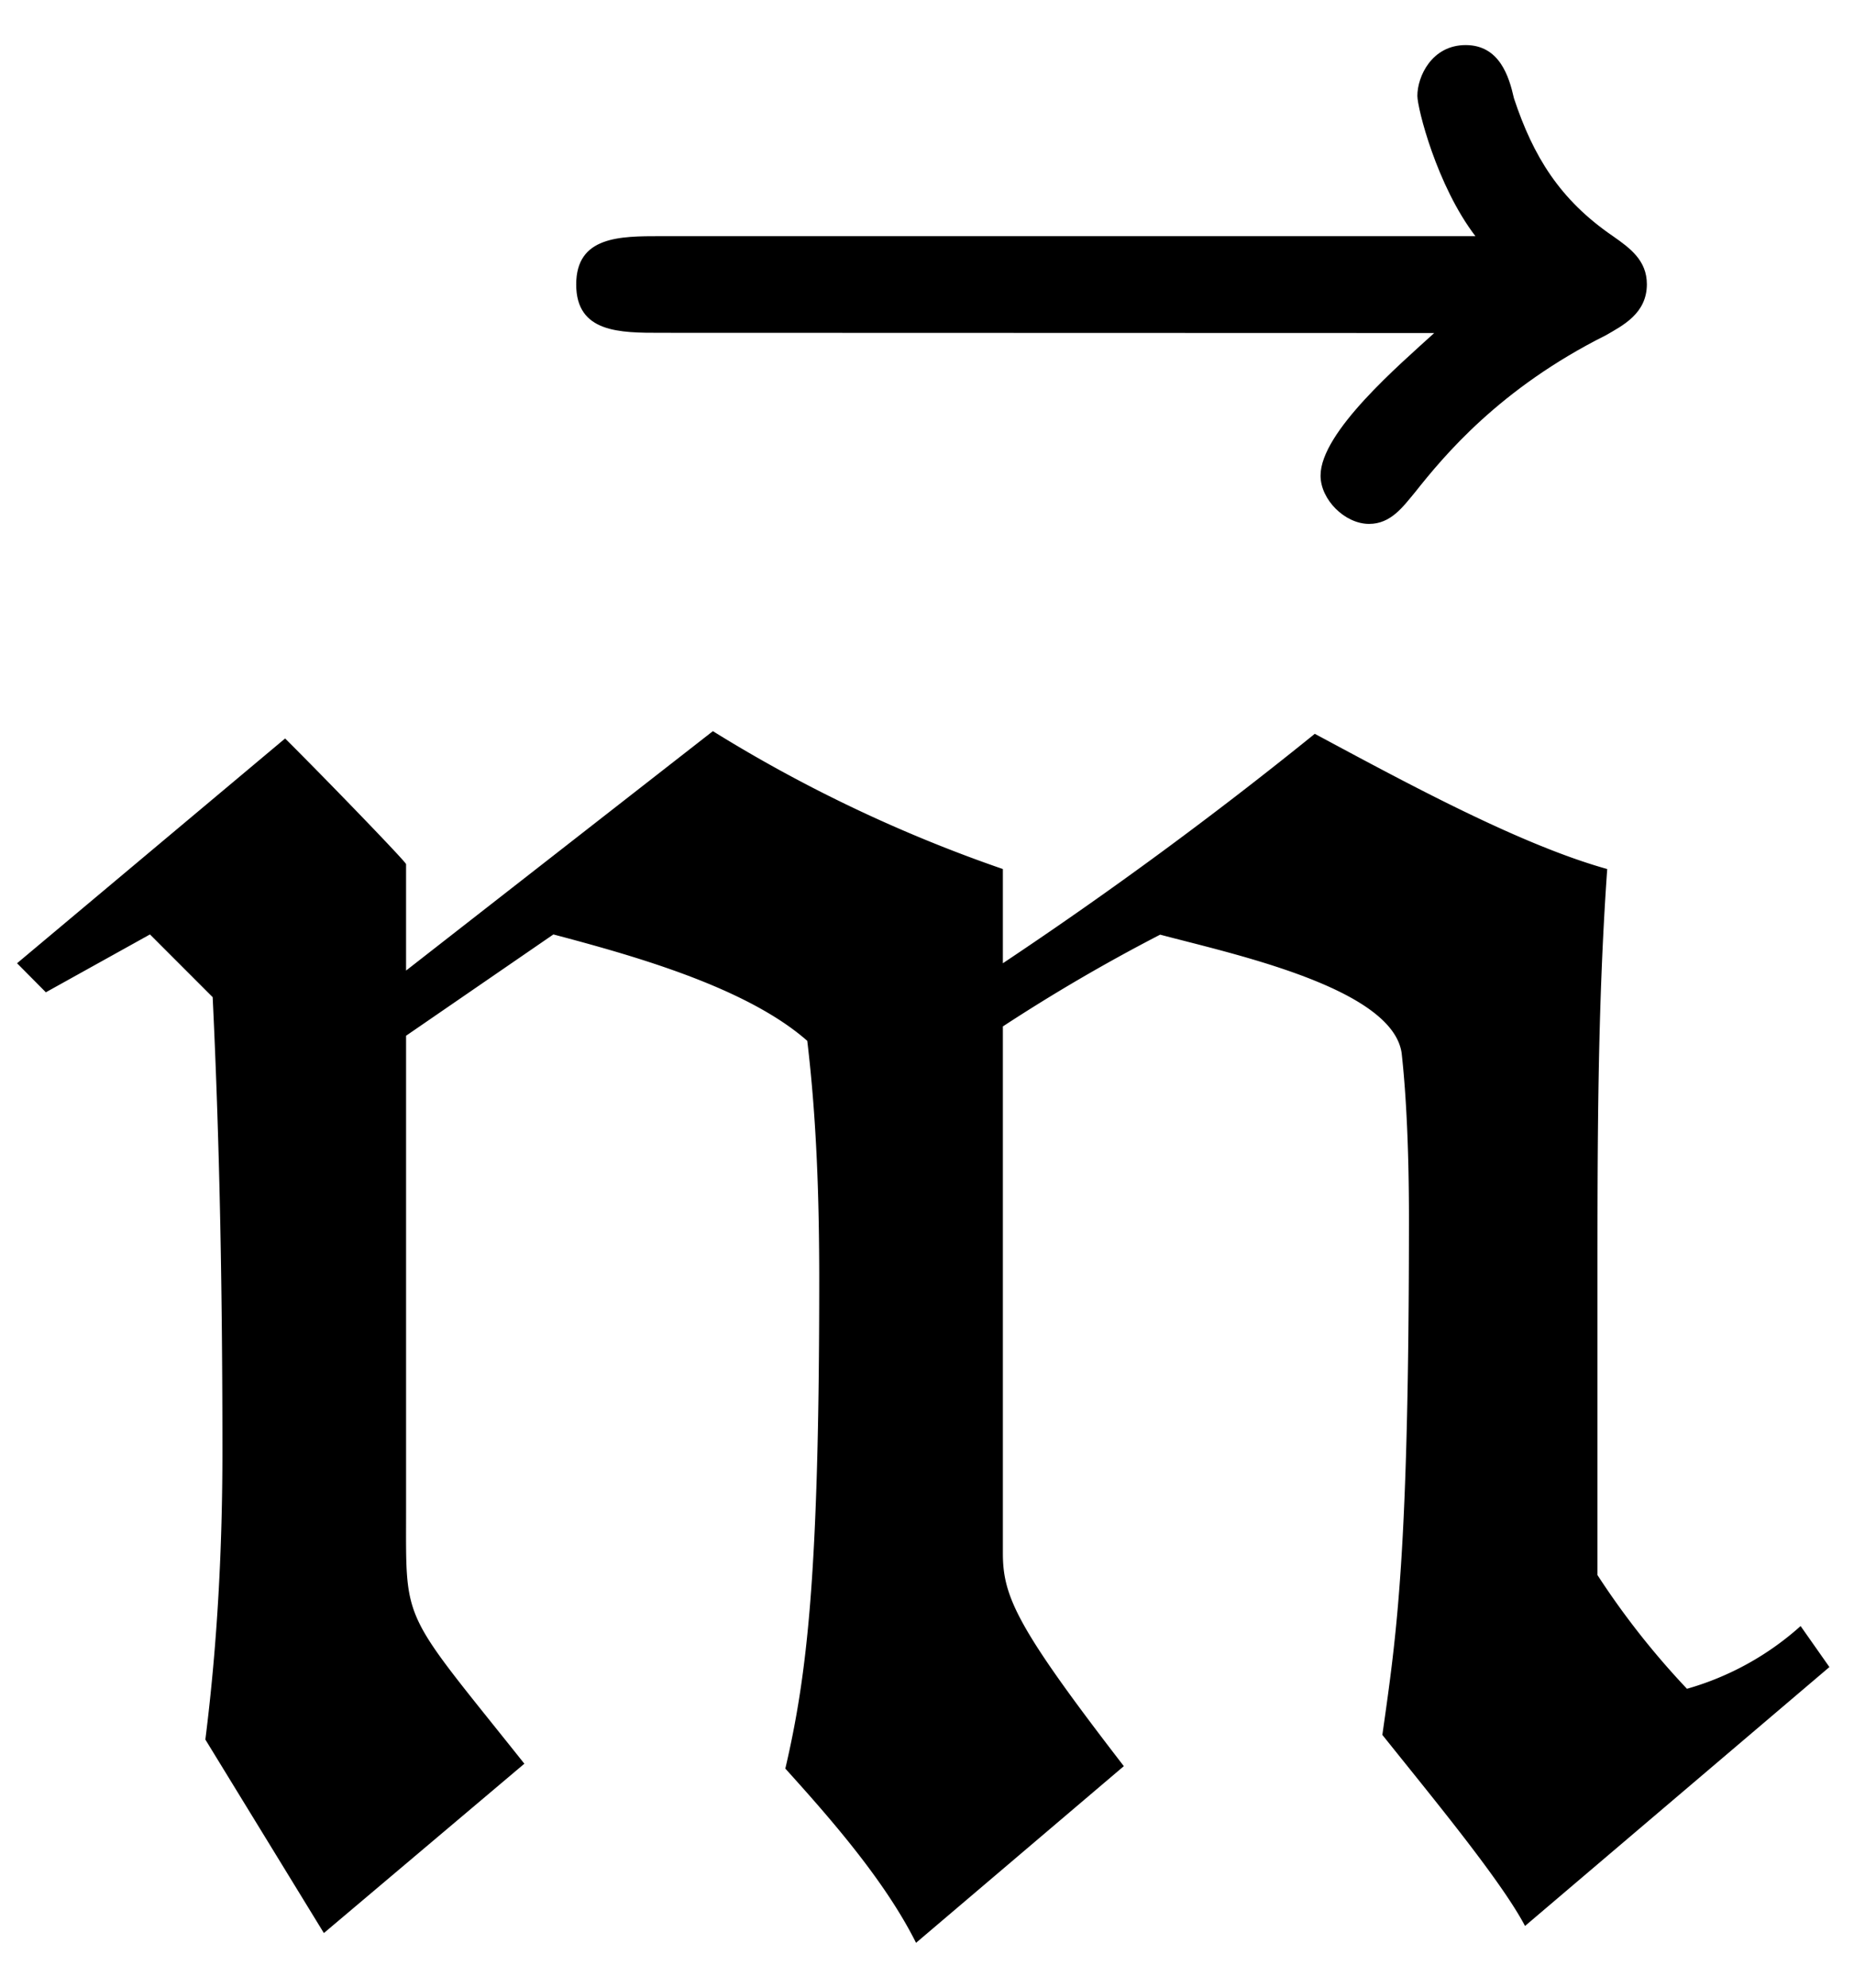
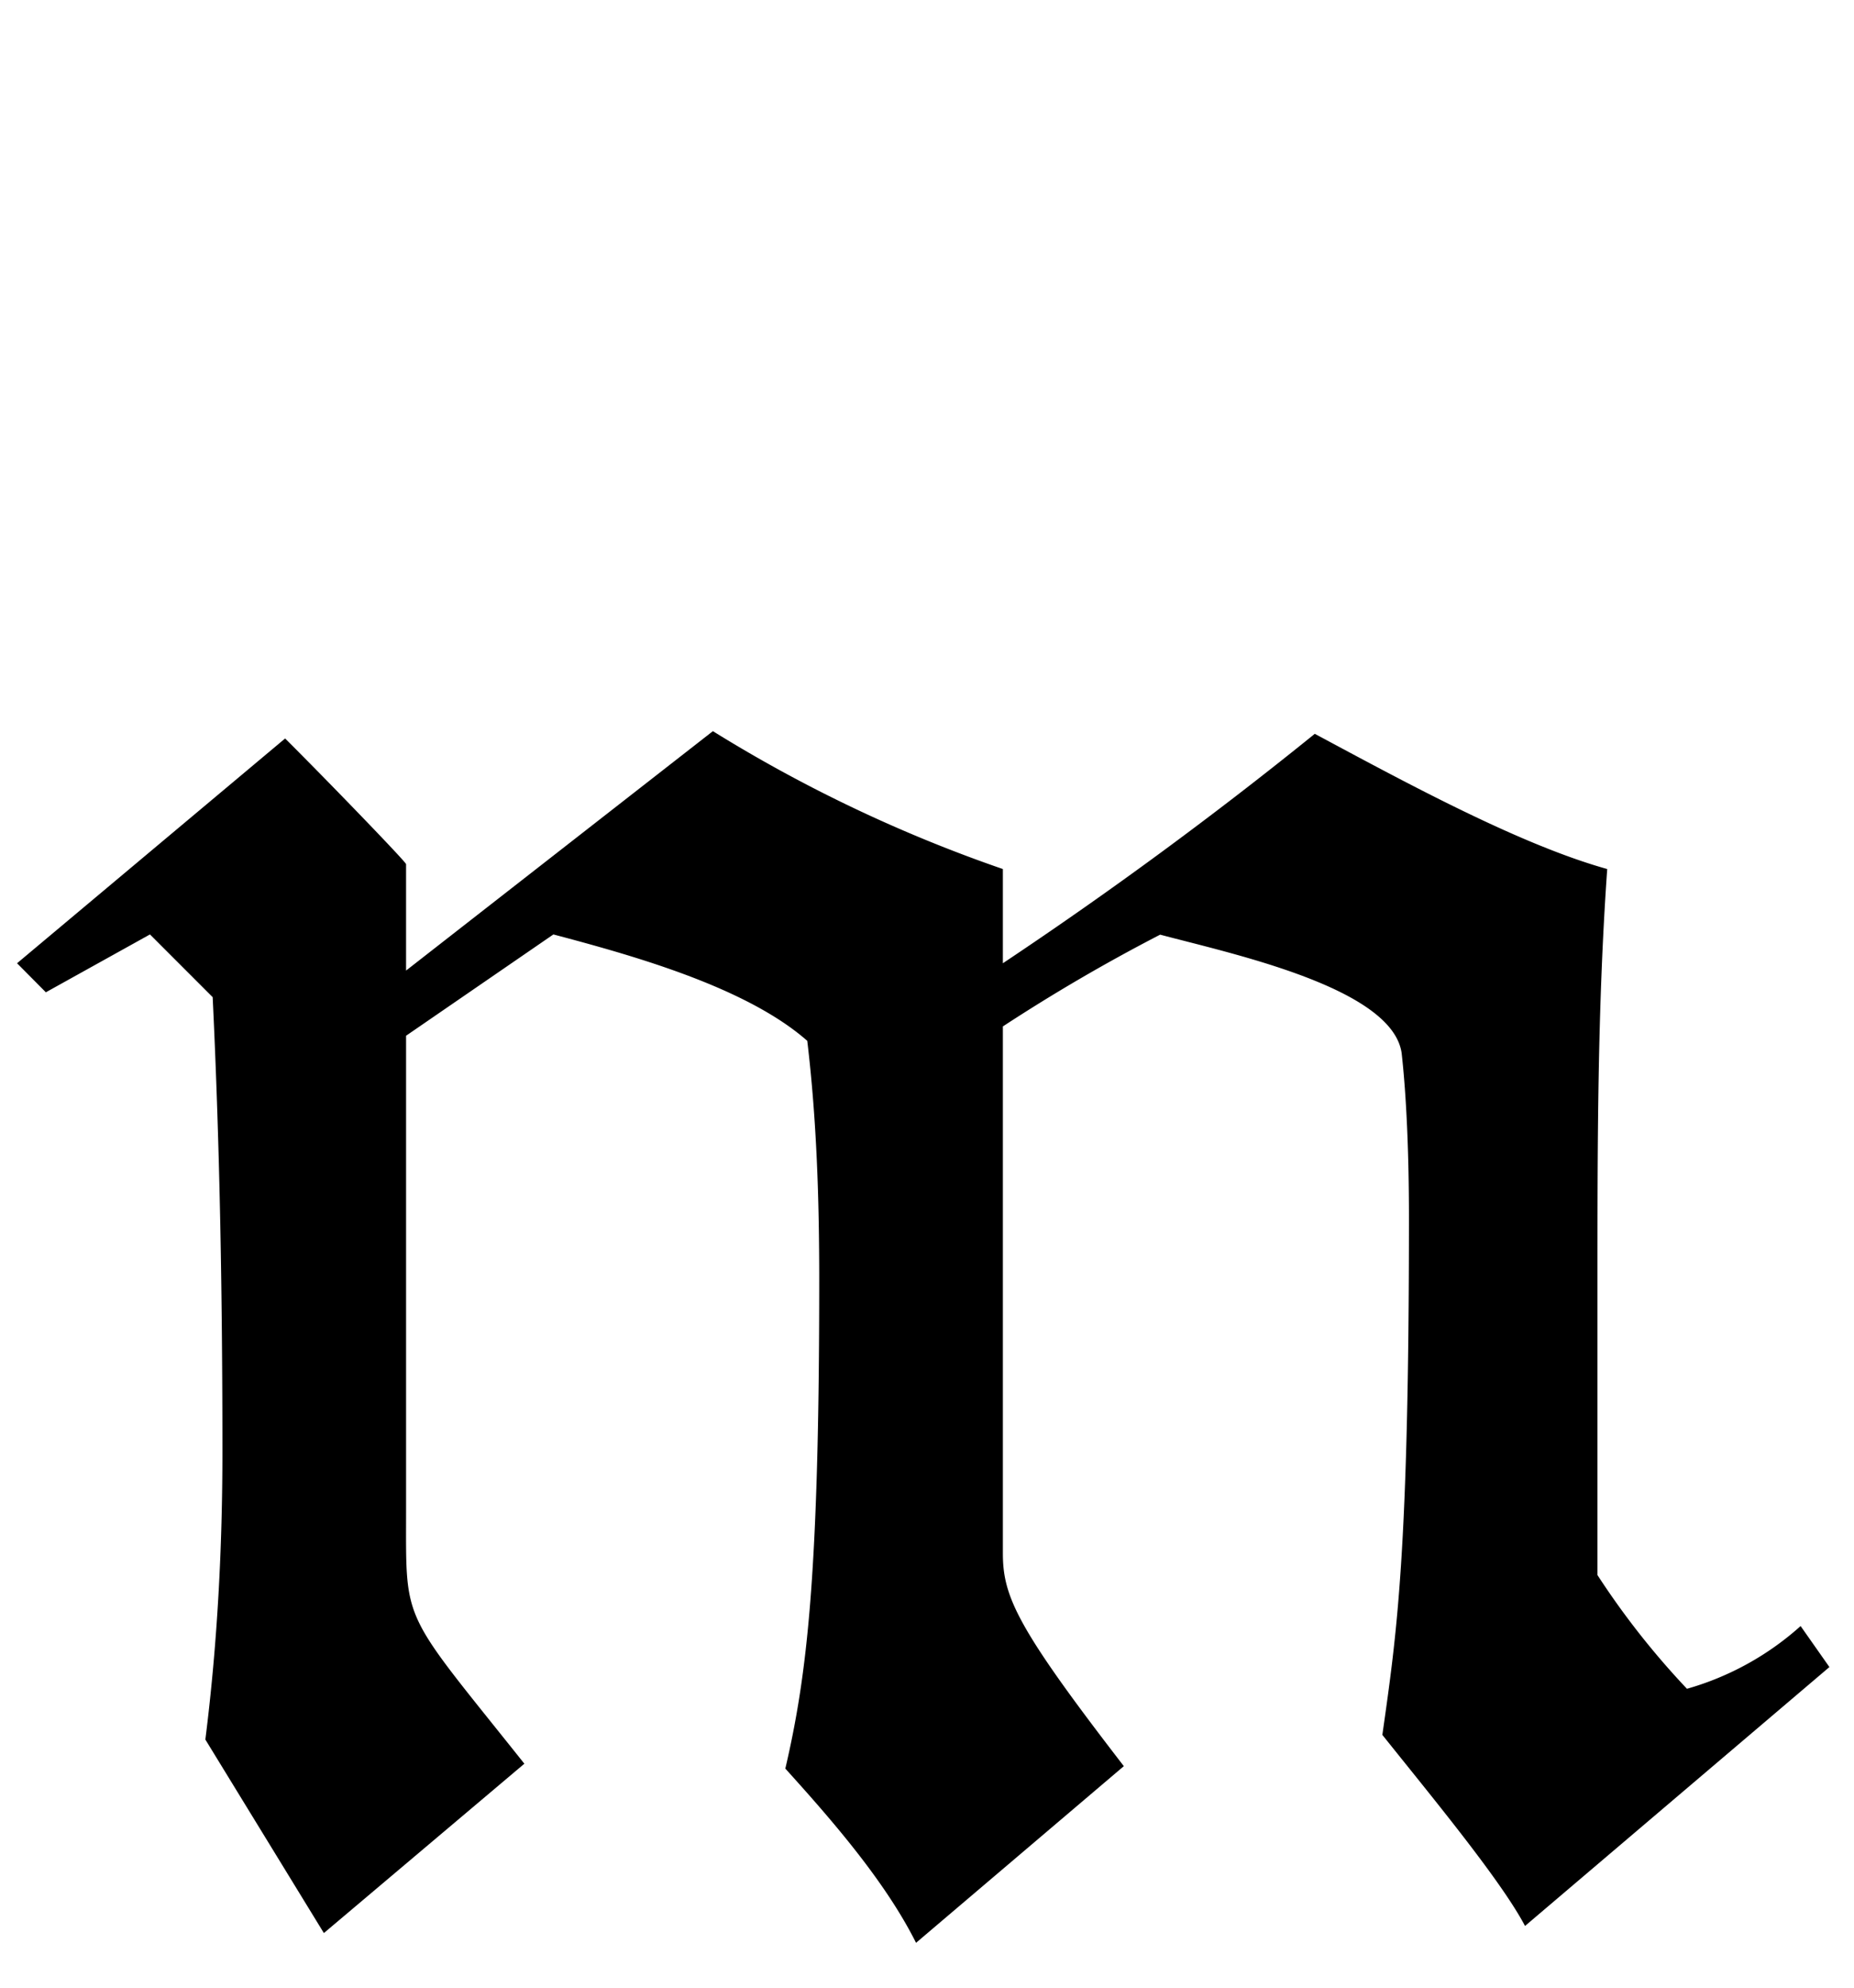
<svg xmlns="http://www.w3.org/2000/svg" xmlns:xlink="http://www.w3.org/1999/xlink" width="14" height="15" viewBox="1872.02 1483.018 8.369 8.966">
  <defs>
    <path id="g0-109" d="M1.833-4.102v-.48c0-.01-.36-.382-.546-.567L.077-4.135l.13.131.47-.261.283.283c.033.687.044 1.364.044 2.051 0 .426-.022.862-.077 1.298l.535.873.905-.764c-.556-.698-.534-.621-.534-1.134v-2.15l.665-.457c.371.098.873.24 1.146.48.043.36.054.72.054 1.08 0 1.32-.054 1.778-.153 2.203.197.218.448.502.59.786l.938-.797c-.48-.622-.546-.763-.546-.96V-3.85a8 8 0 0 1 .71-.414c.327.087 1.047.24 1.09.534.022.196.033.458.033.742 0 1.516-.055 1.876-.12 2.334.218.273.535.655.644.862L8.258-.96l-.13-.185a1.3 1.3 0 0 1-.513.283 3.6 3.6 0 0 1-.404-.513v-1.32c0-.621 0-1.243.044-1.865-.393-.11-.895-.382-1.32-.61a19 19 0 0 1-1.408 1.035v-.425a6.5 6.5 0 0 1-1.309-.622z" />
-     <path id="g1-126" d="M5.858-6.49c-.153.14-.513.446-.513.643 0 .109.11.218.219.218.098 0 .152-.076.207-.142.13-.164.382-.469.862-.709.076-.044.185-.098.185-.23 0-.108-.076-.163-.153-.217-.24-.164-.36-.36-.447-.622-.022-.098-.065-.24-.218-.24s-.218.142-.218.229c0 .055.087.404.262.633H2.367c-.185 0-.382 0-.382.218s.197.218.382.218z" />
  </defs>
  <g id="page1">
    <use xlink:href="#g1-126" x="1872.636" y="1491.01" />
    <use xlink:href="#g0-109" x="1872.02" y="1491.498" />
  </g>
  <script type="text/ecmascript">if(window.parent.postMessage)window.parent.postMessage("0.60999|10.5|11.25|"+window.location,"*");</script>
</svg>